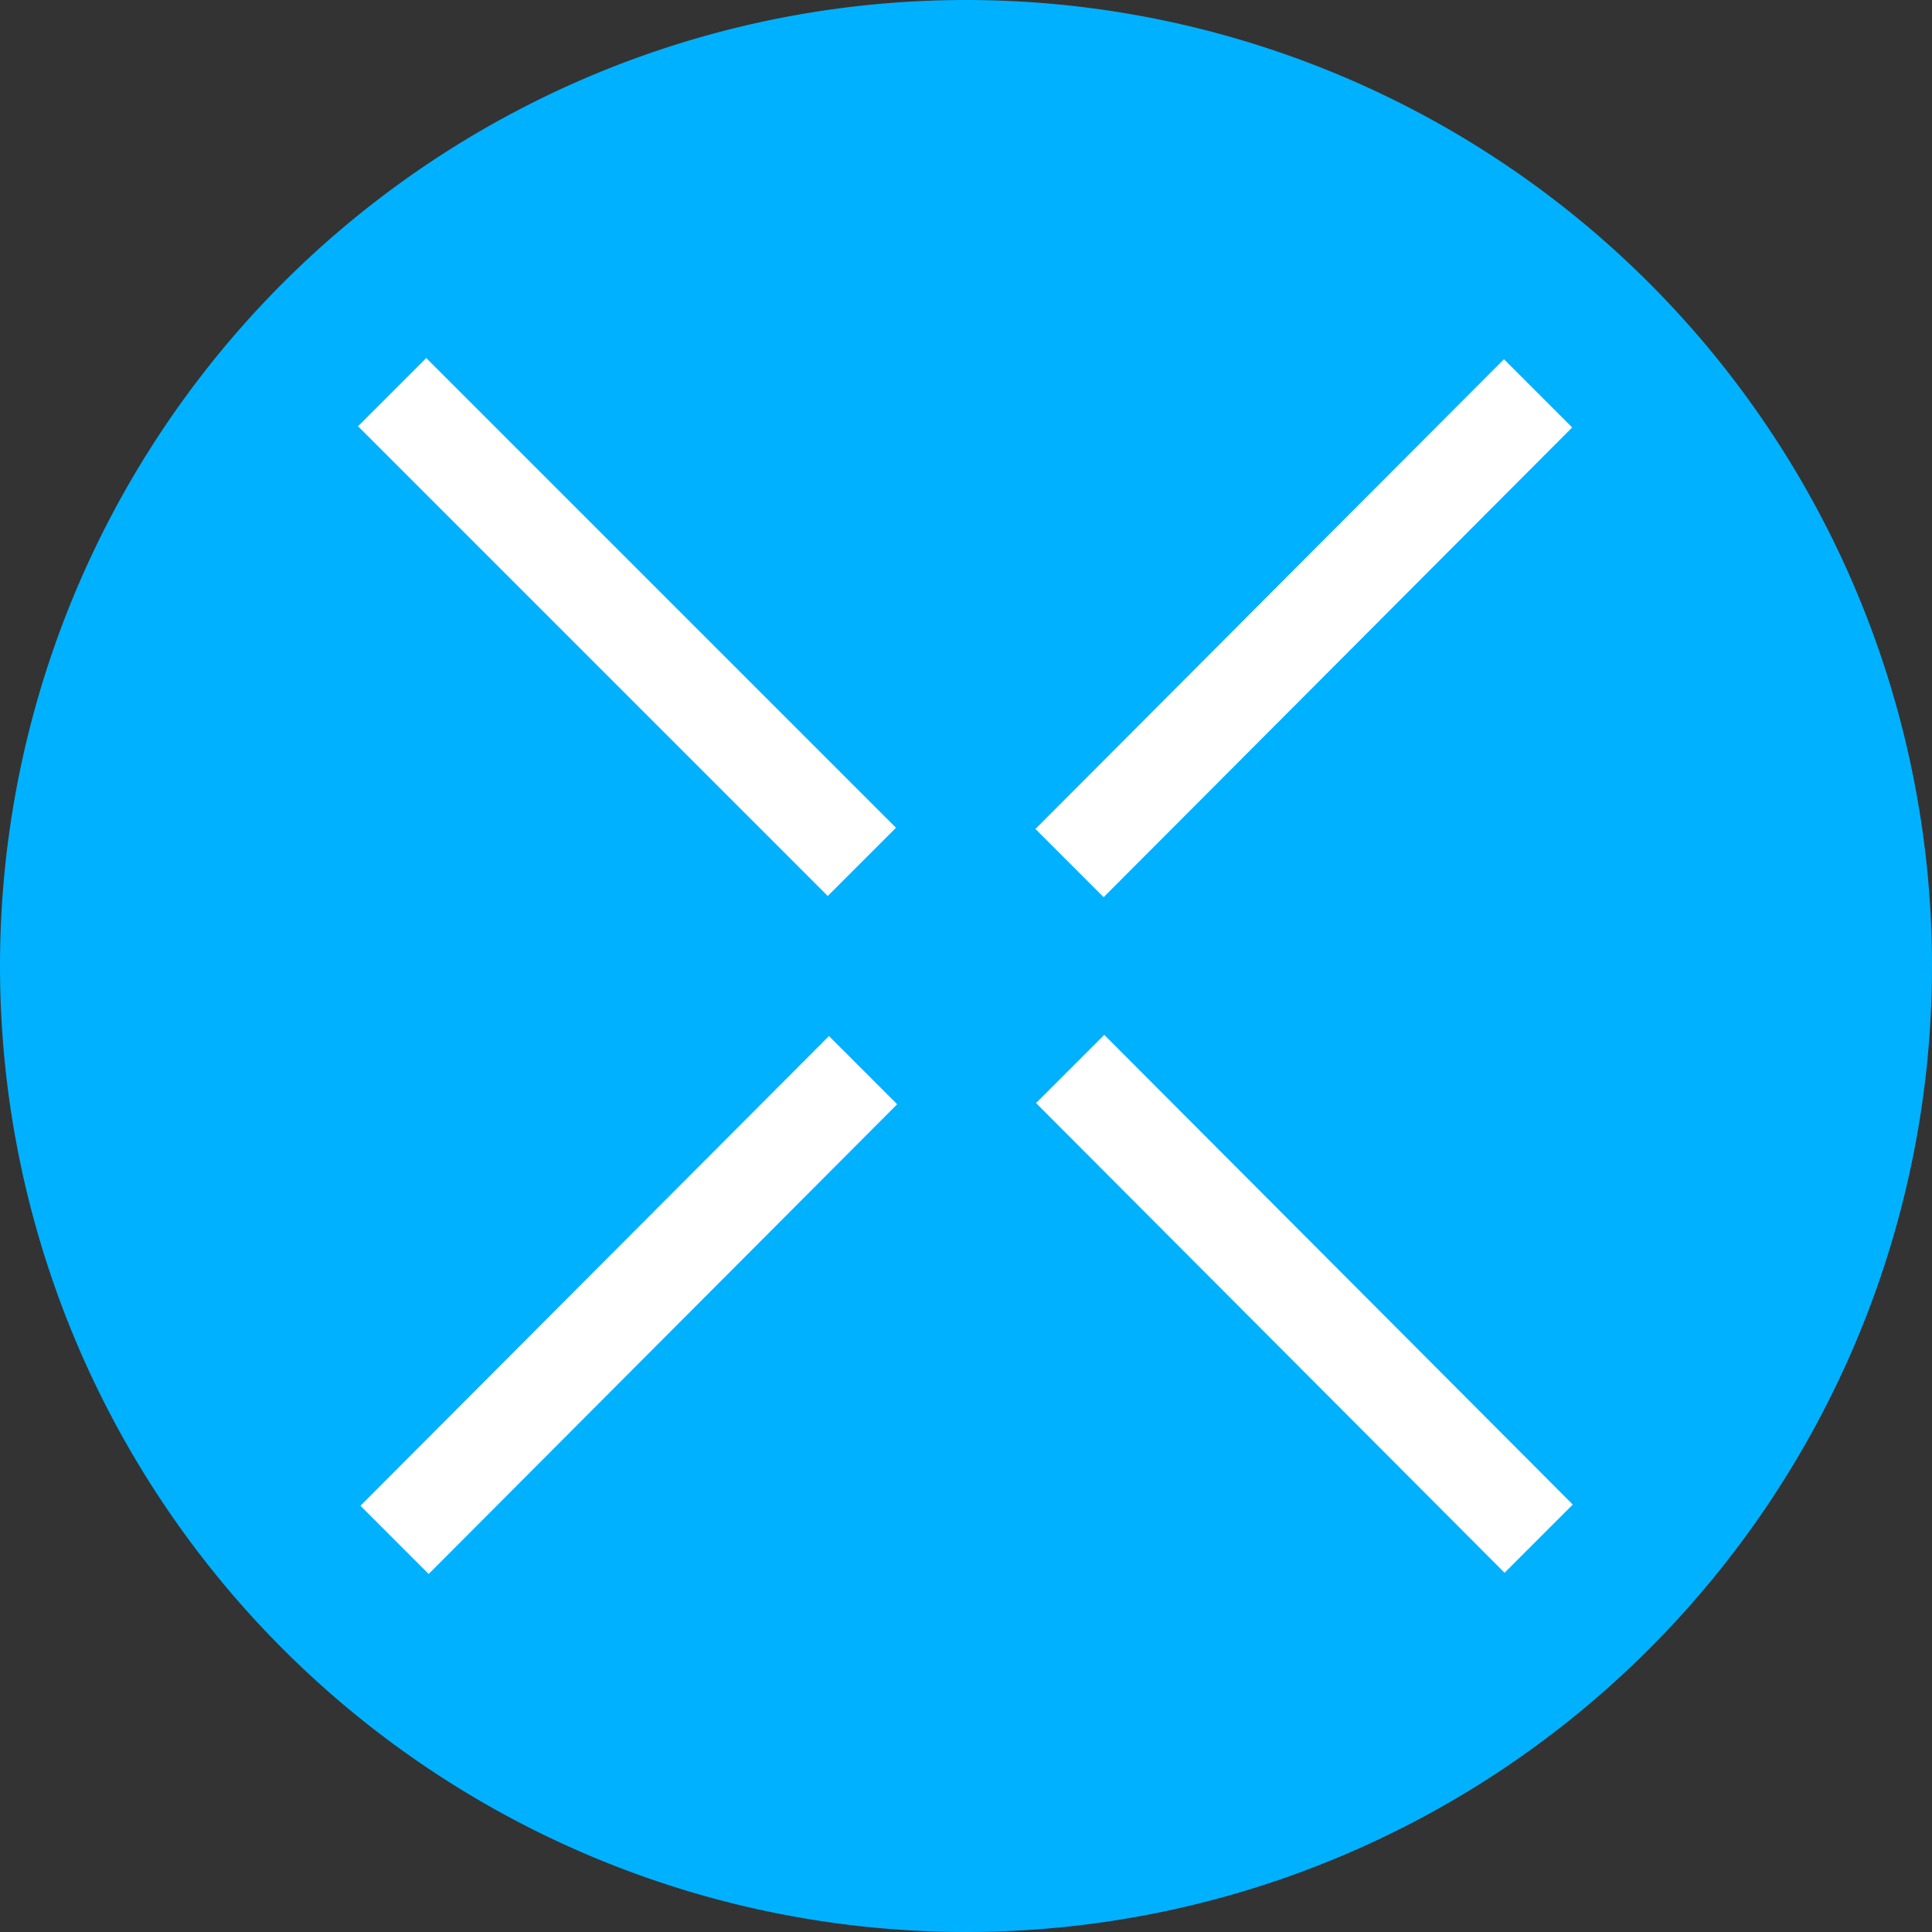
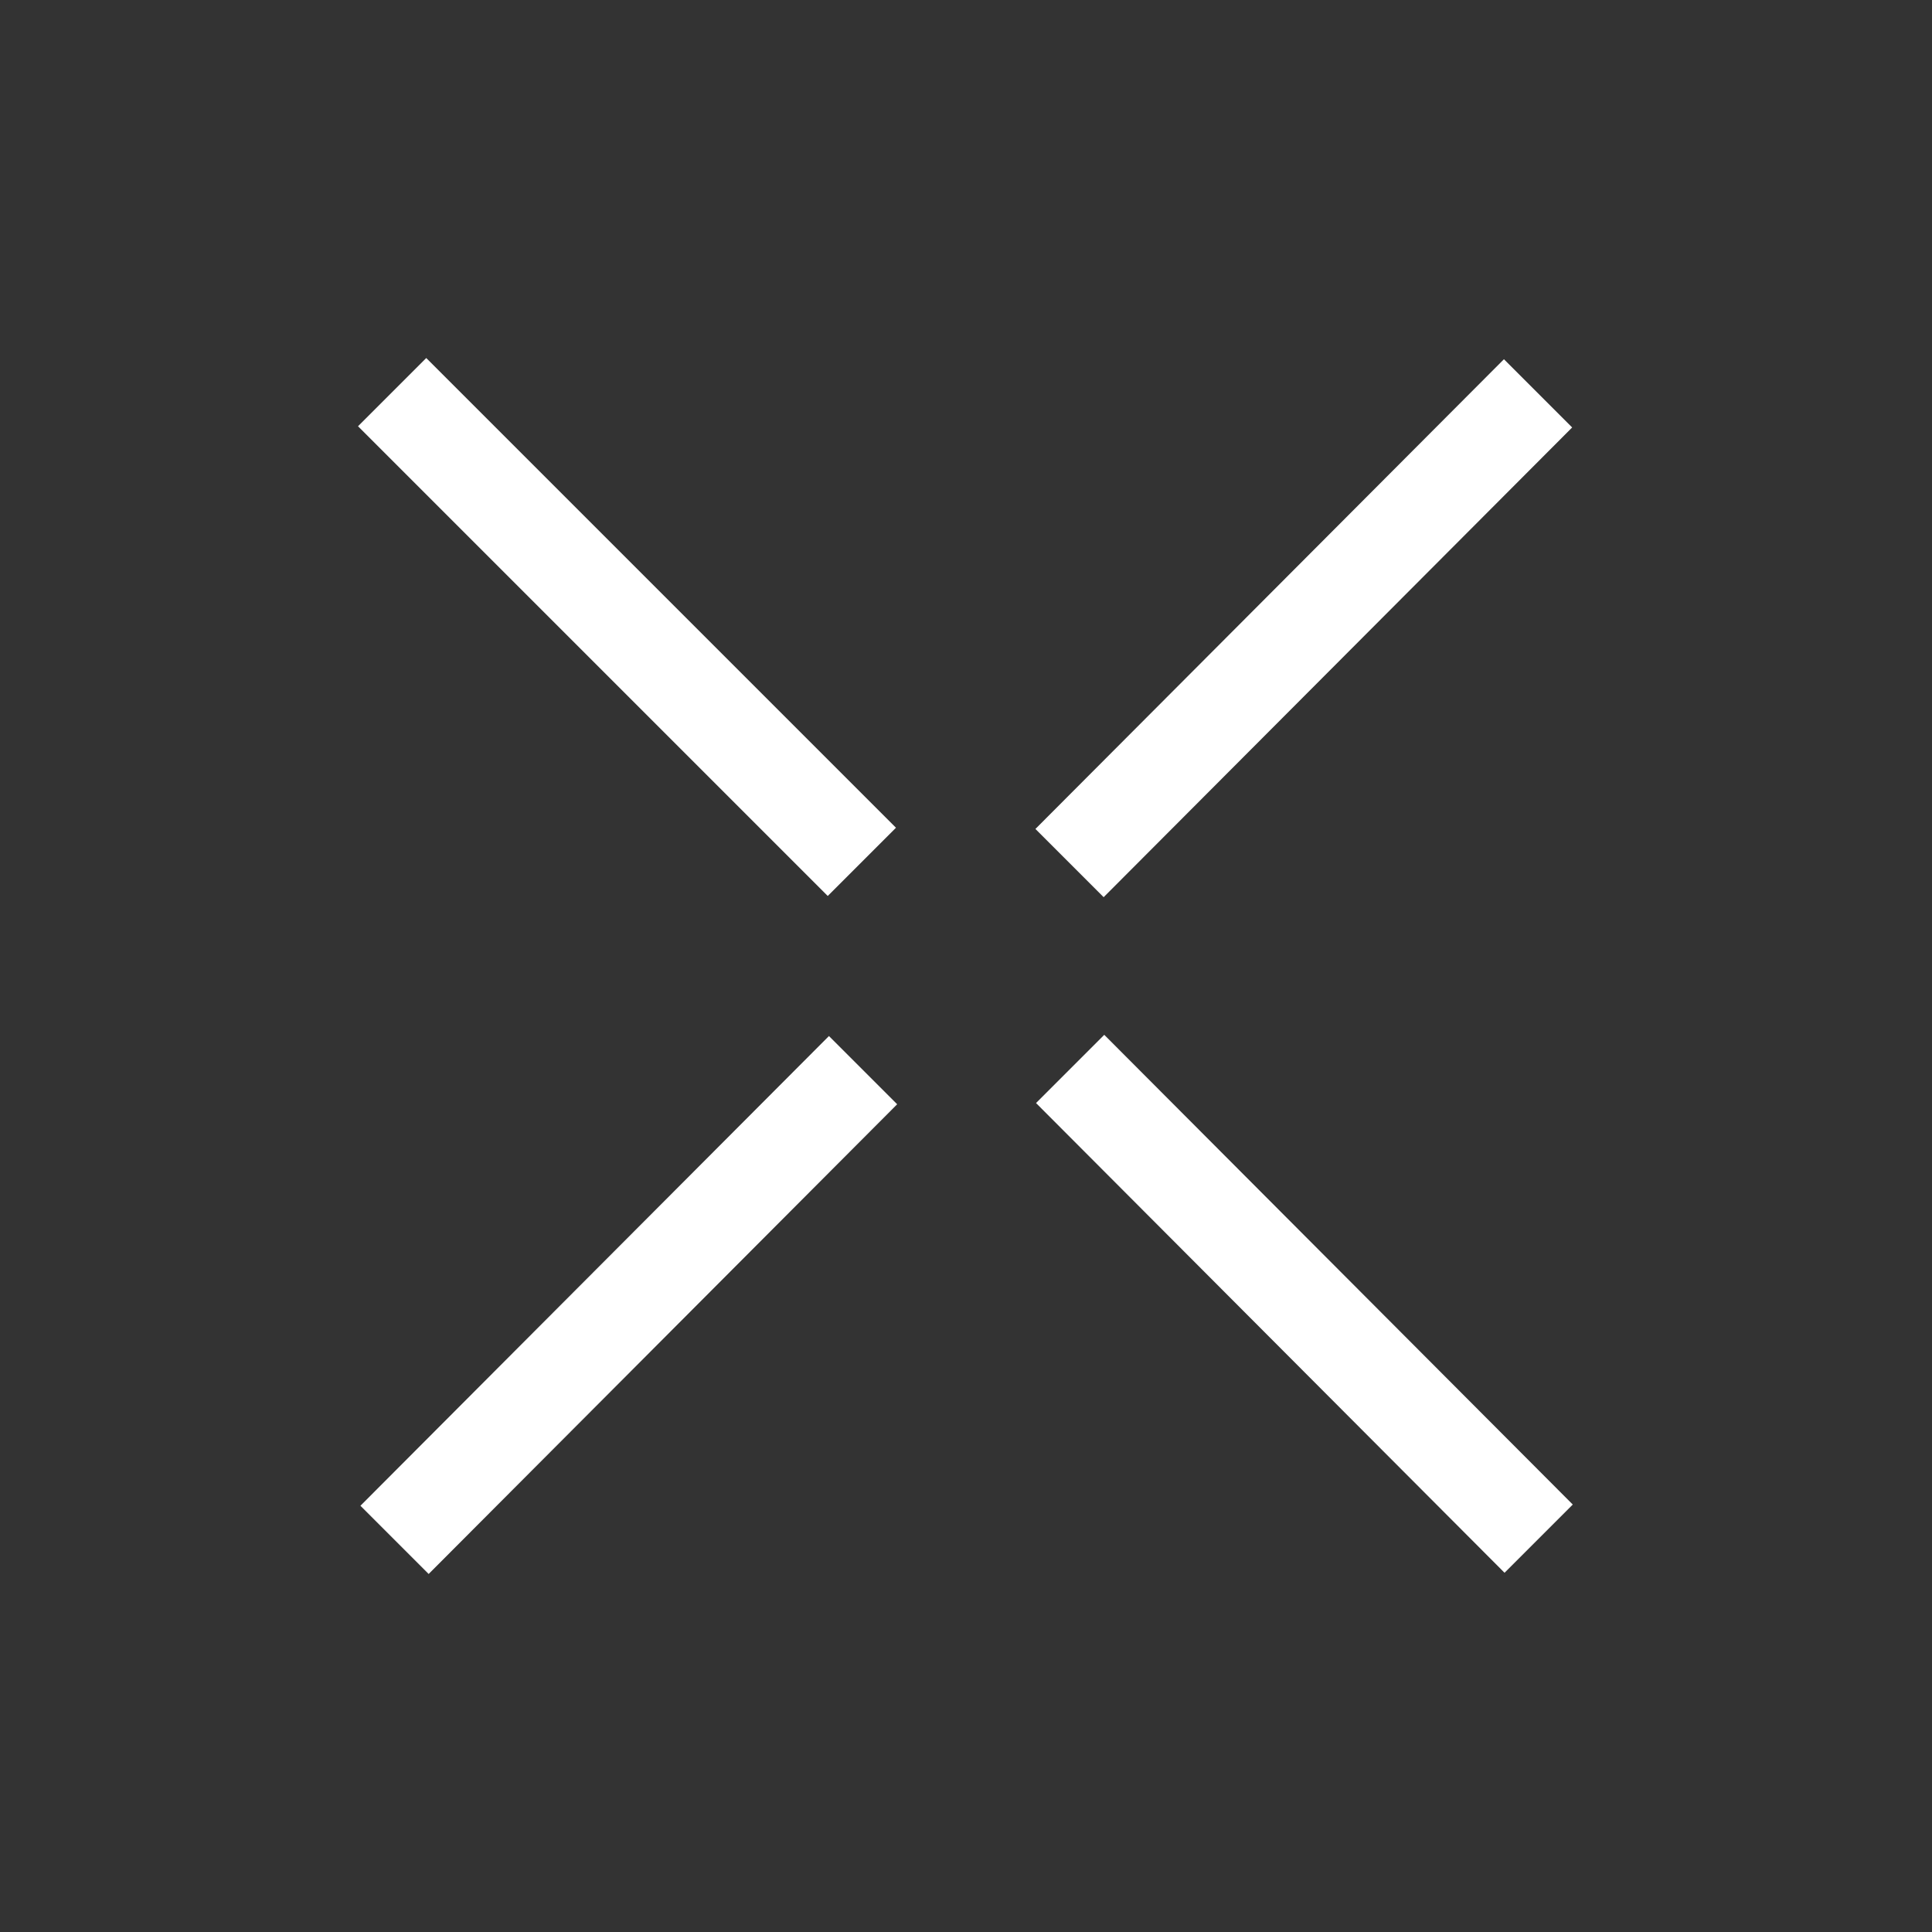
<svg xmlns="http://www.w3.org/2000/svg" fill="none" viewBox="0 0 32 32">
  <rect x="0" y="0" width="32" height="32" fill="#333333" stroke="none" />
-   <path fill="#00B1FF" d="M16 32a16 16 0 1 0 0-32 16 16 0 0 0 0 32Z" />
  <path fill="#fff" d="m18.29 17.14-1.13 1.13 7.76 7.78 1.13-1.13-7.76-7.78ZM7.06 5.93 5.93 7.06l7.78 7.78 1.13-1.13-7.78-7.78Zm17.85.02-7.76 7.78 1.13 1.13 7.76-7.78-1.13-1.13ZM13.73 17.16l-7.76 7.78 1.13 1.13 7.76-7.78-1.13-1.13Z" />
</svg>